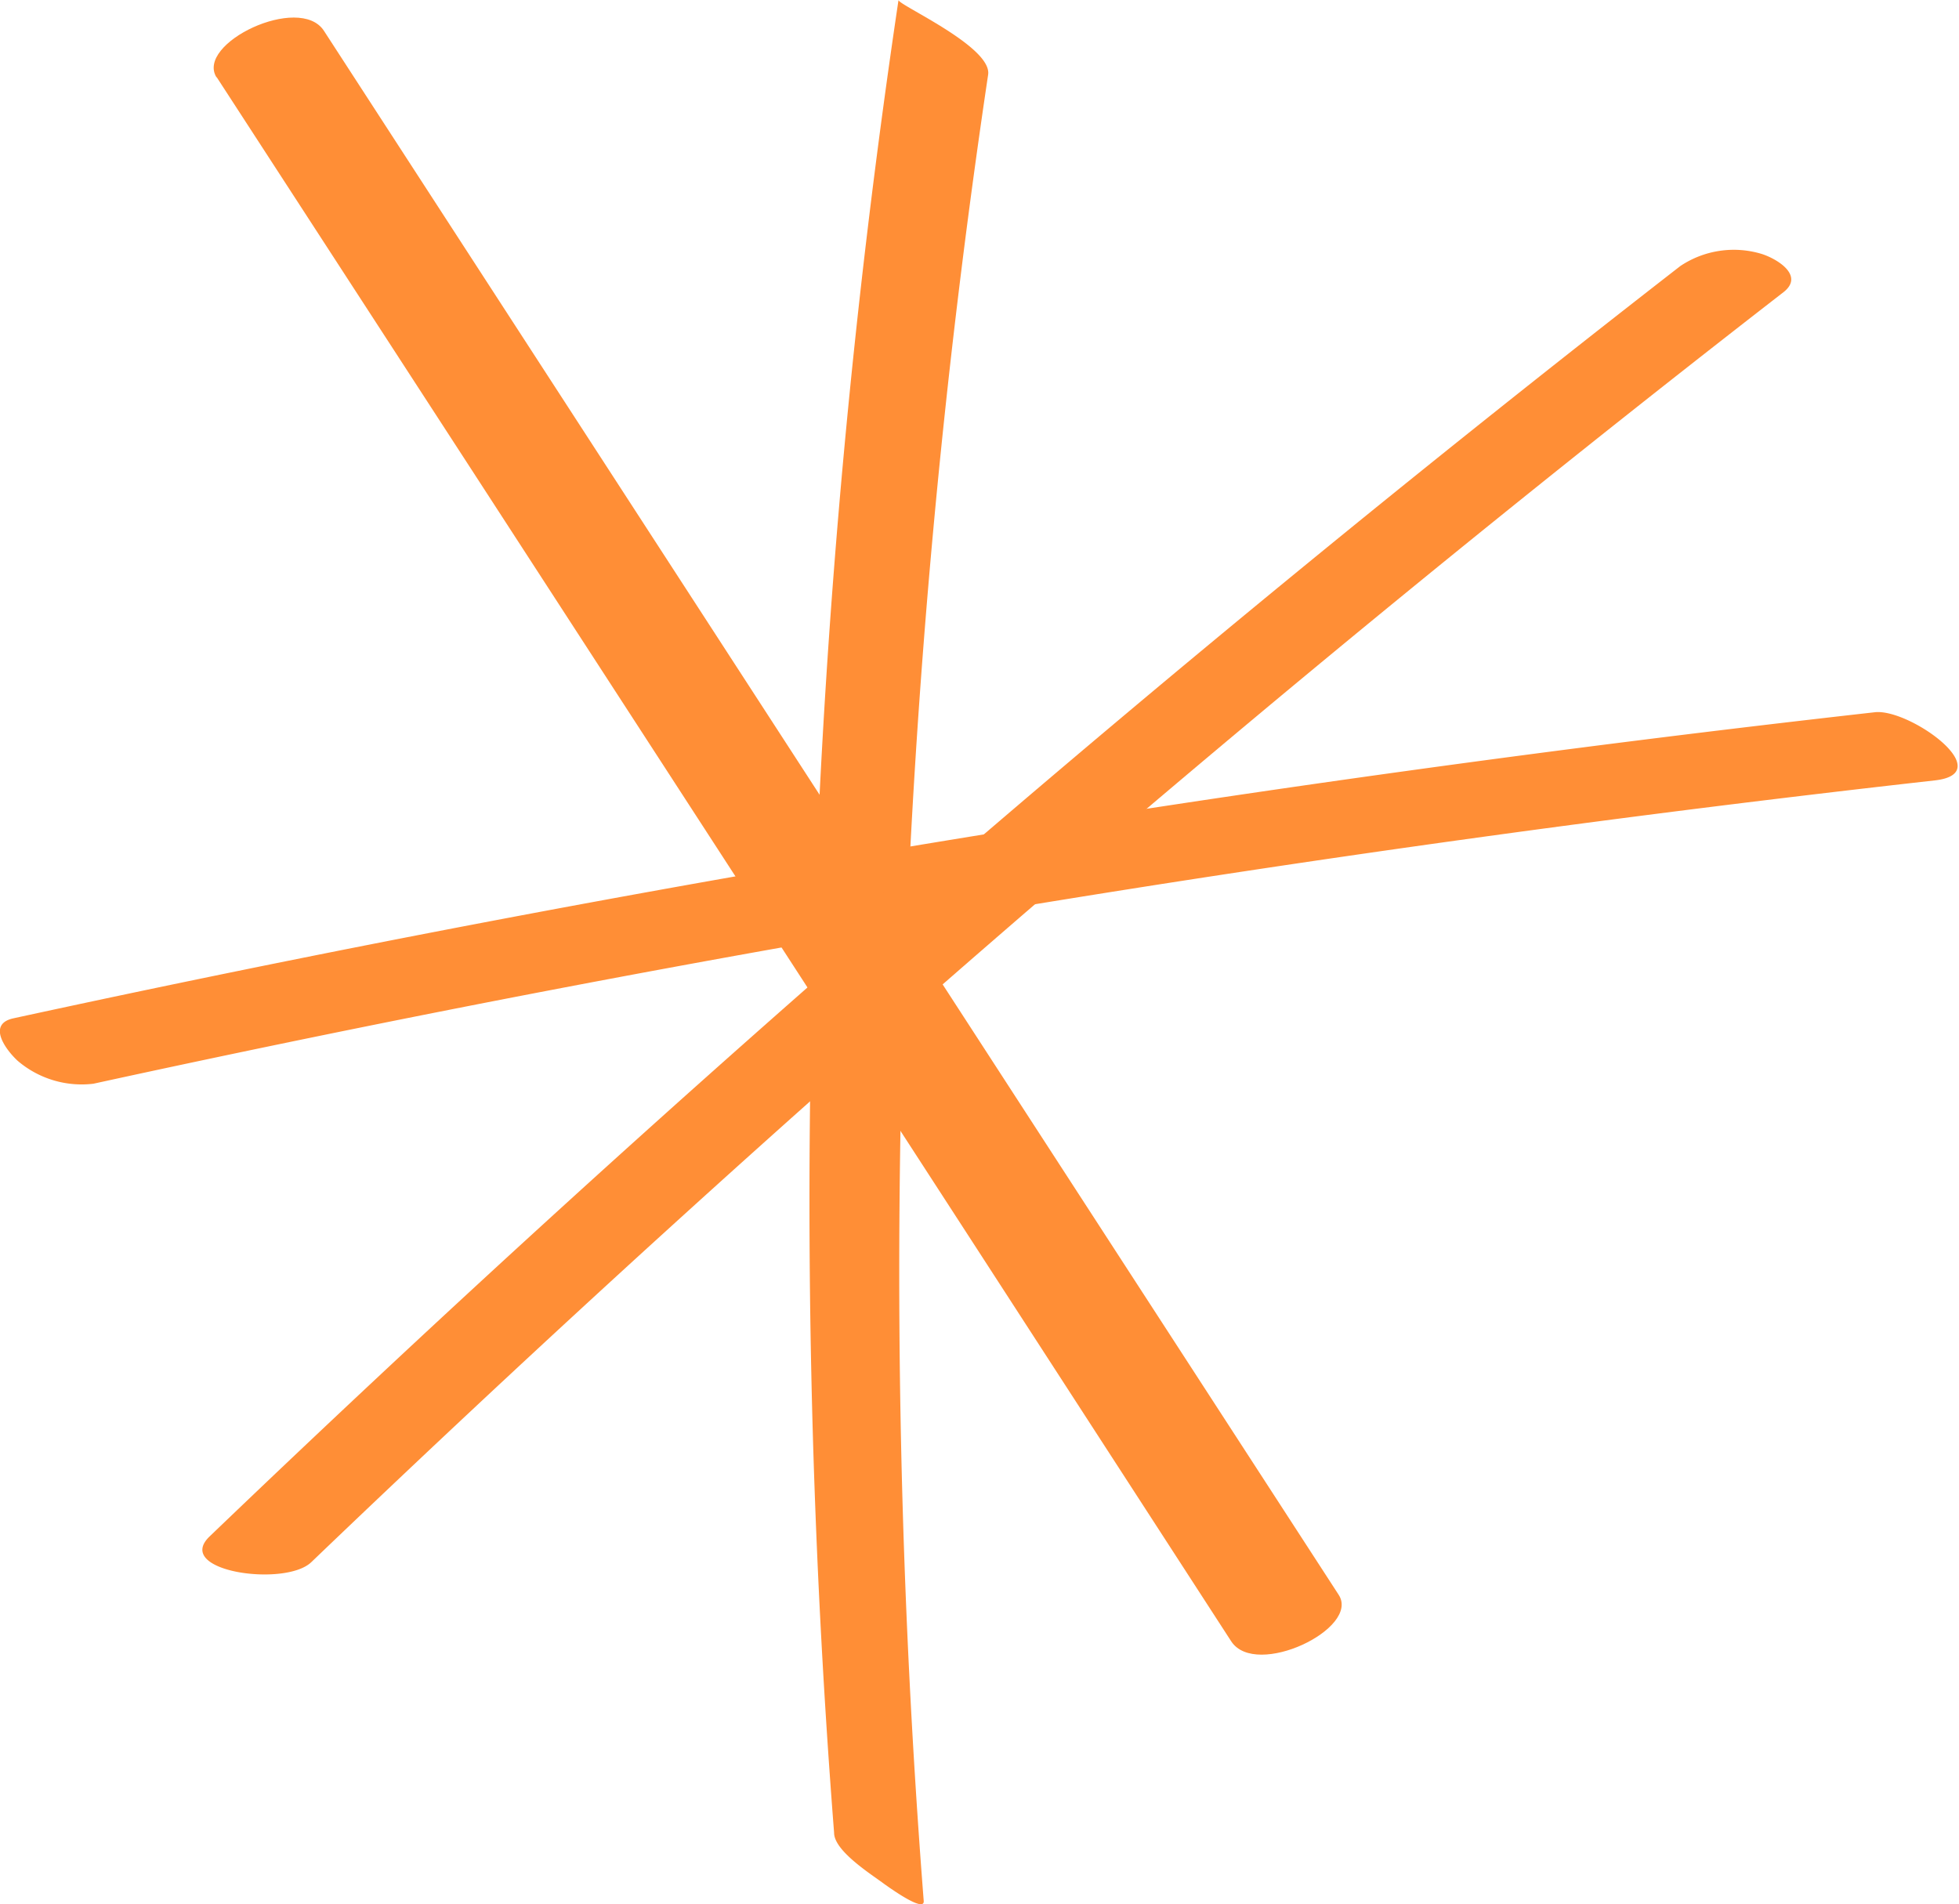
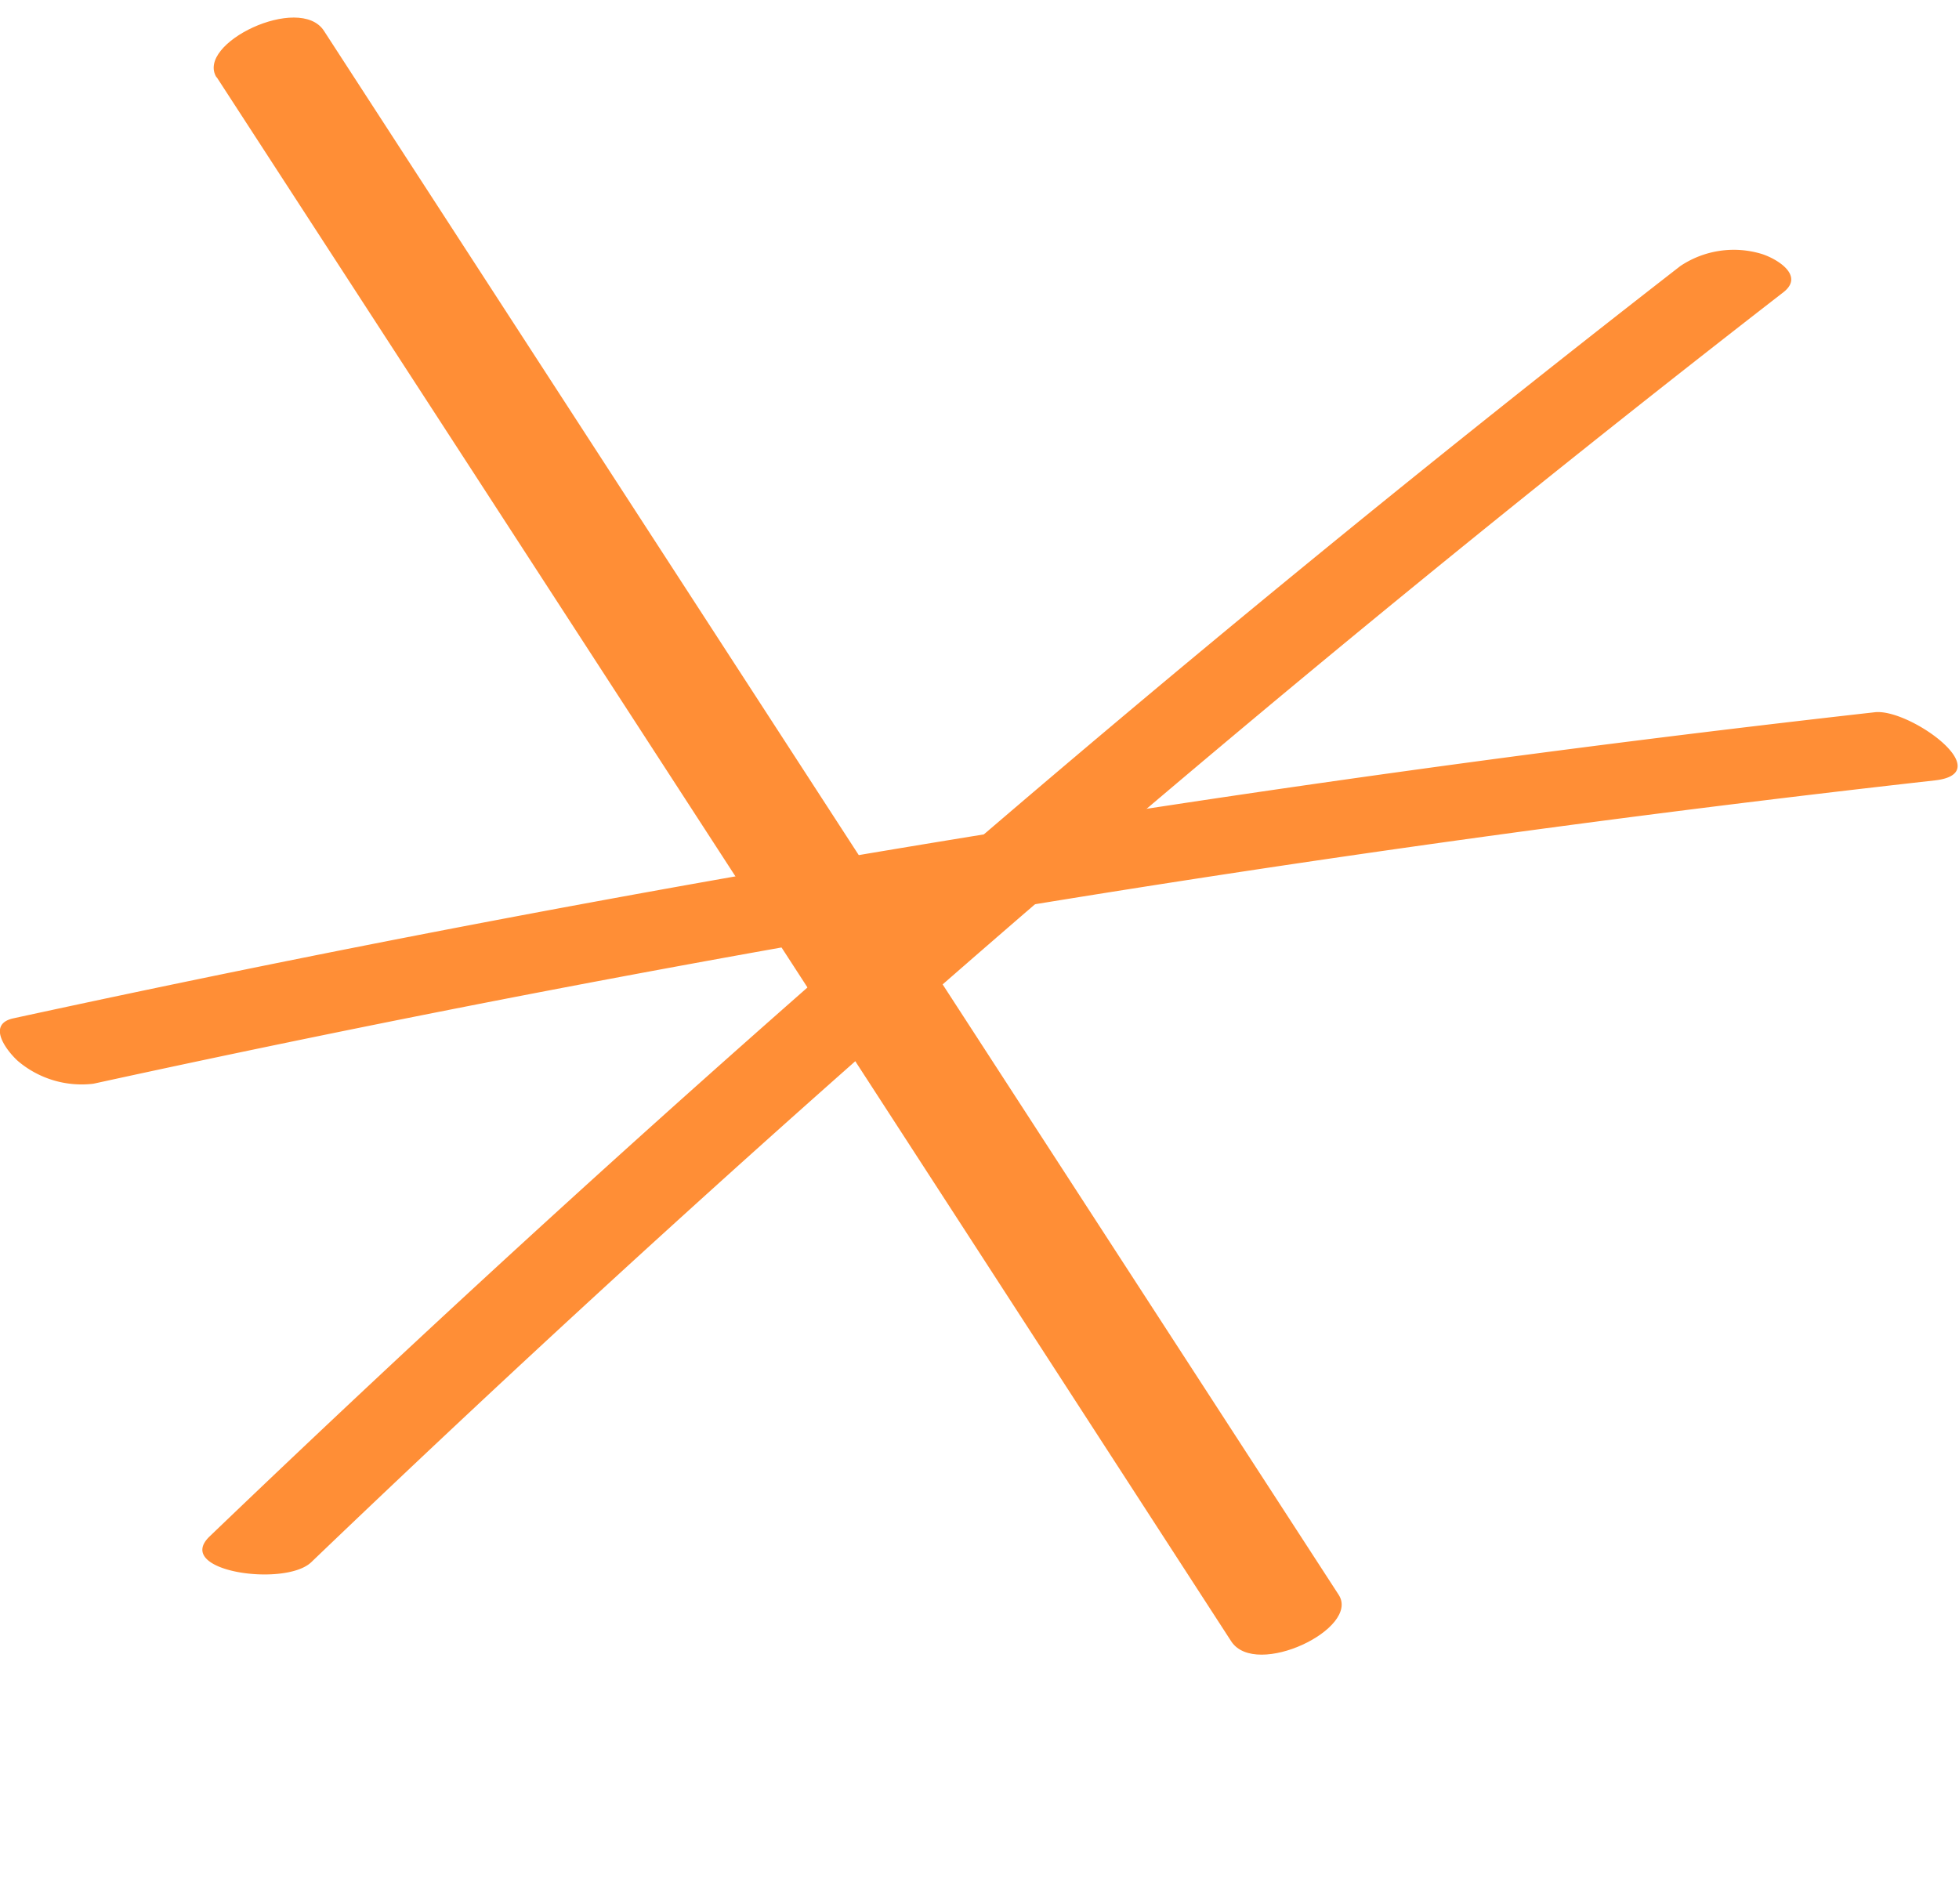
<svg xmlns="http://www.w3.org/2000/svg" viewBox="0 0 41.97 40.8">
  <defs>
    <style>.cls-1{fill:#ff8e36;}</style>
  </defs>
  <g id="Layer_2" data-name="Layer 2">
    <g id="OBJECTS">
-       <path class="cls-1" d="M19.25,0a174.31,174.31,0,0,0-1.38,39.27c0,.39.8.89,1.08,1.1.1.07.86.62.84.36A173.68,173.68,0,0,1,21.17,1.6C21.26,1,19.23.1,19.25,0Z" />
-       <path class="cls-1" d="M2,23.22a387.68,387.68,0,0,1,39.46-6.5c1.37-.16-.55-1.54-1.29-1.46A396.25,396.25,0,0,0,.28,21.82c-.57.13-.14.69.1.91A2.11,2.11,0,0,0,2,23.22Z" />
+       <path class="cls-1" d="M2,23.22a387.68,387.68,0,0,1,39.46-6.5c1.37-.16-.55-1.54-1.29-1.46A396.25,396.25,0,0,0,.28,21.82c-.57.13-.14.69.1.91A2.11,2.11,0,0,0,2,23.22" />
      <path class="cls-1" d="M6.67,33.47A398.21,398.21,0,0,1,38.21,6.26c.46-.36-.15-.72-.47-.82A2.06,2.06,0,0,0,36,5.7,400.13,400.13,0,0,0,4.49,32.92c-.78.75,1.62,1.09,2.18.55Z" />
      <path class="cls-1" d="M4.64,1.65Q15.52,18.4,26.38,35.17c.53.8,2.77-.28,2.3-1L6.94.66c-.52-.8-2.76.27-2.3,1Z" />
    </g>
  </g>
</svg>